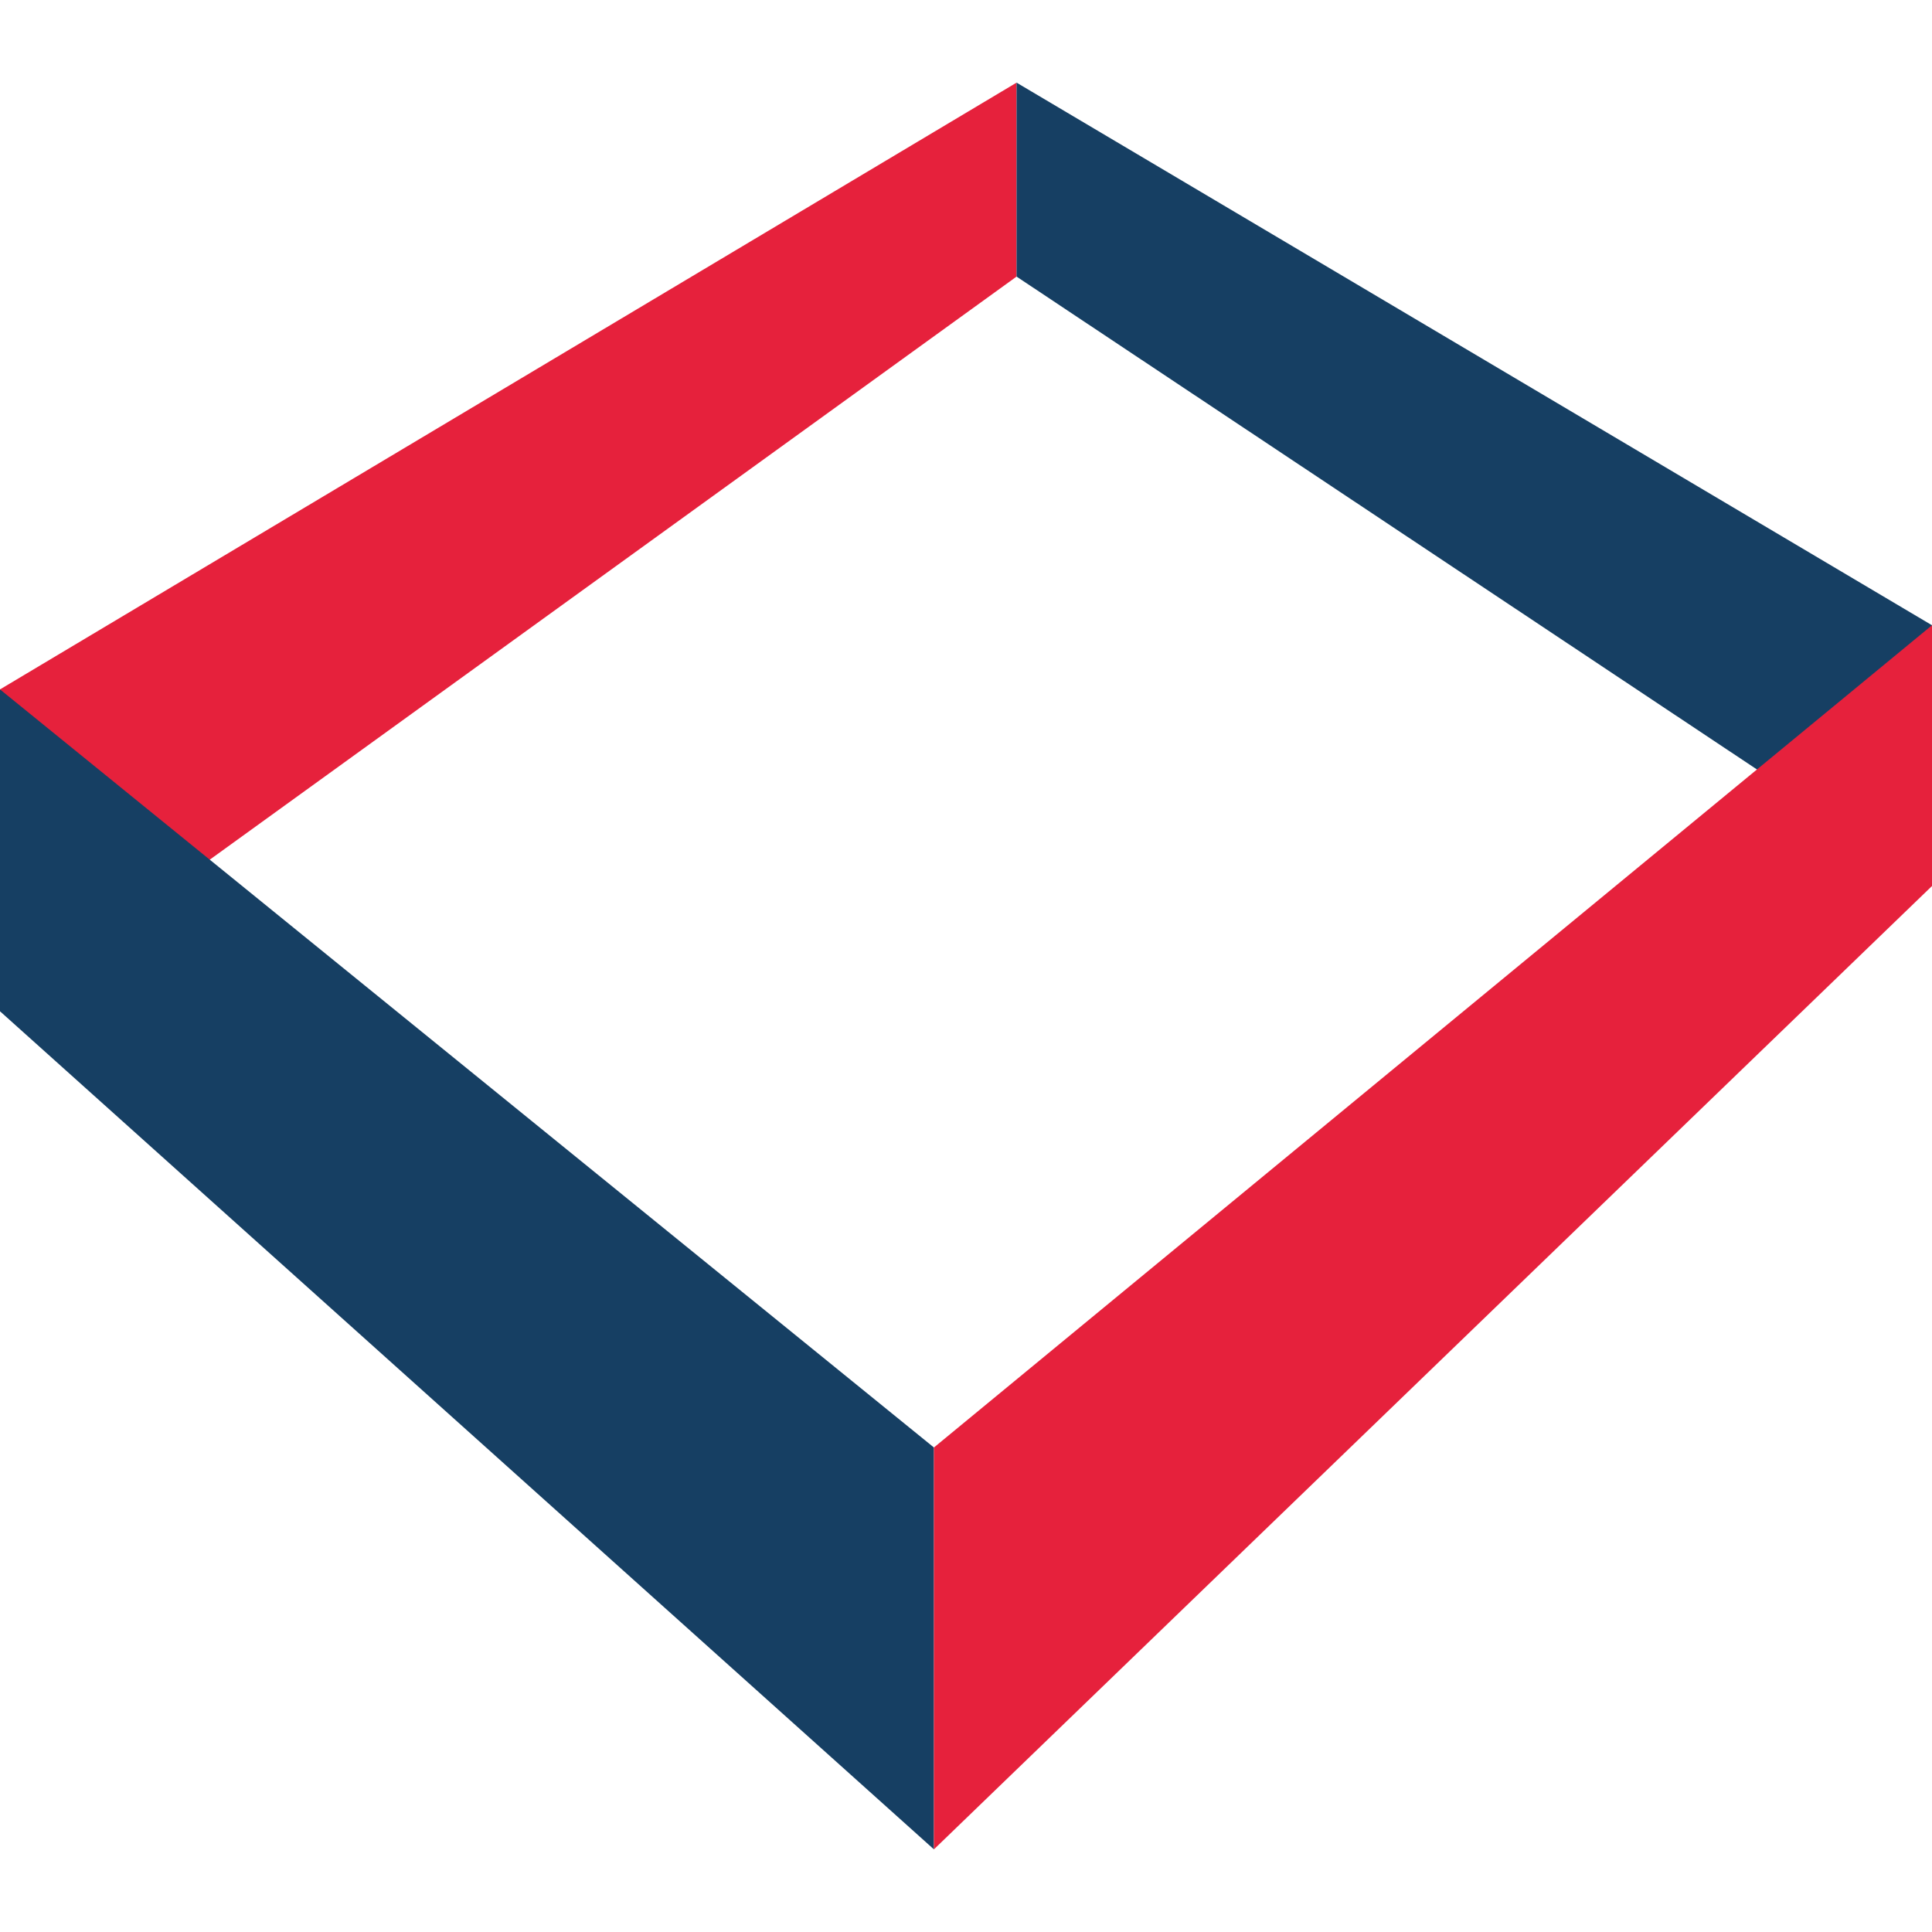
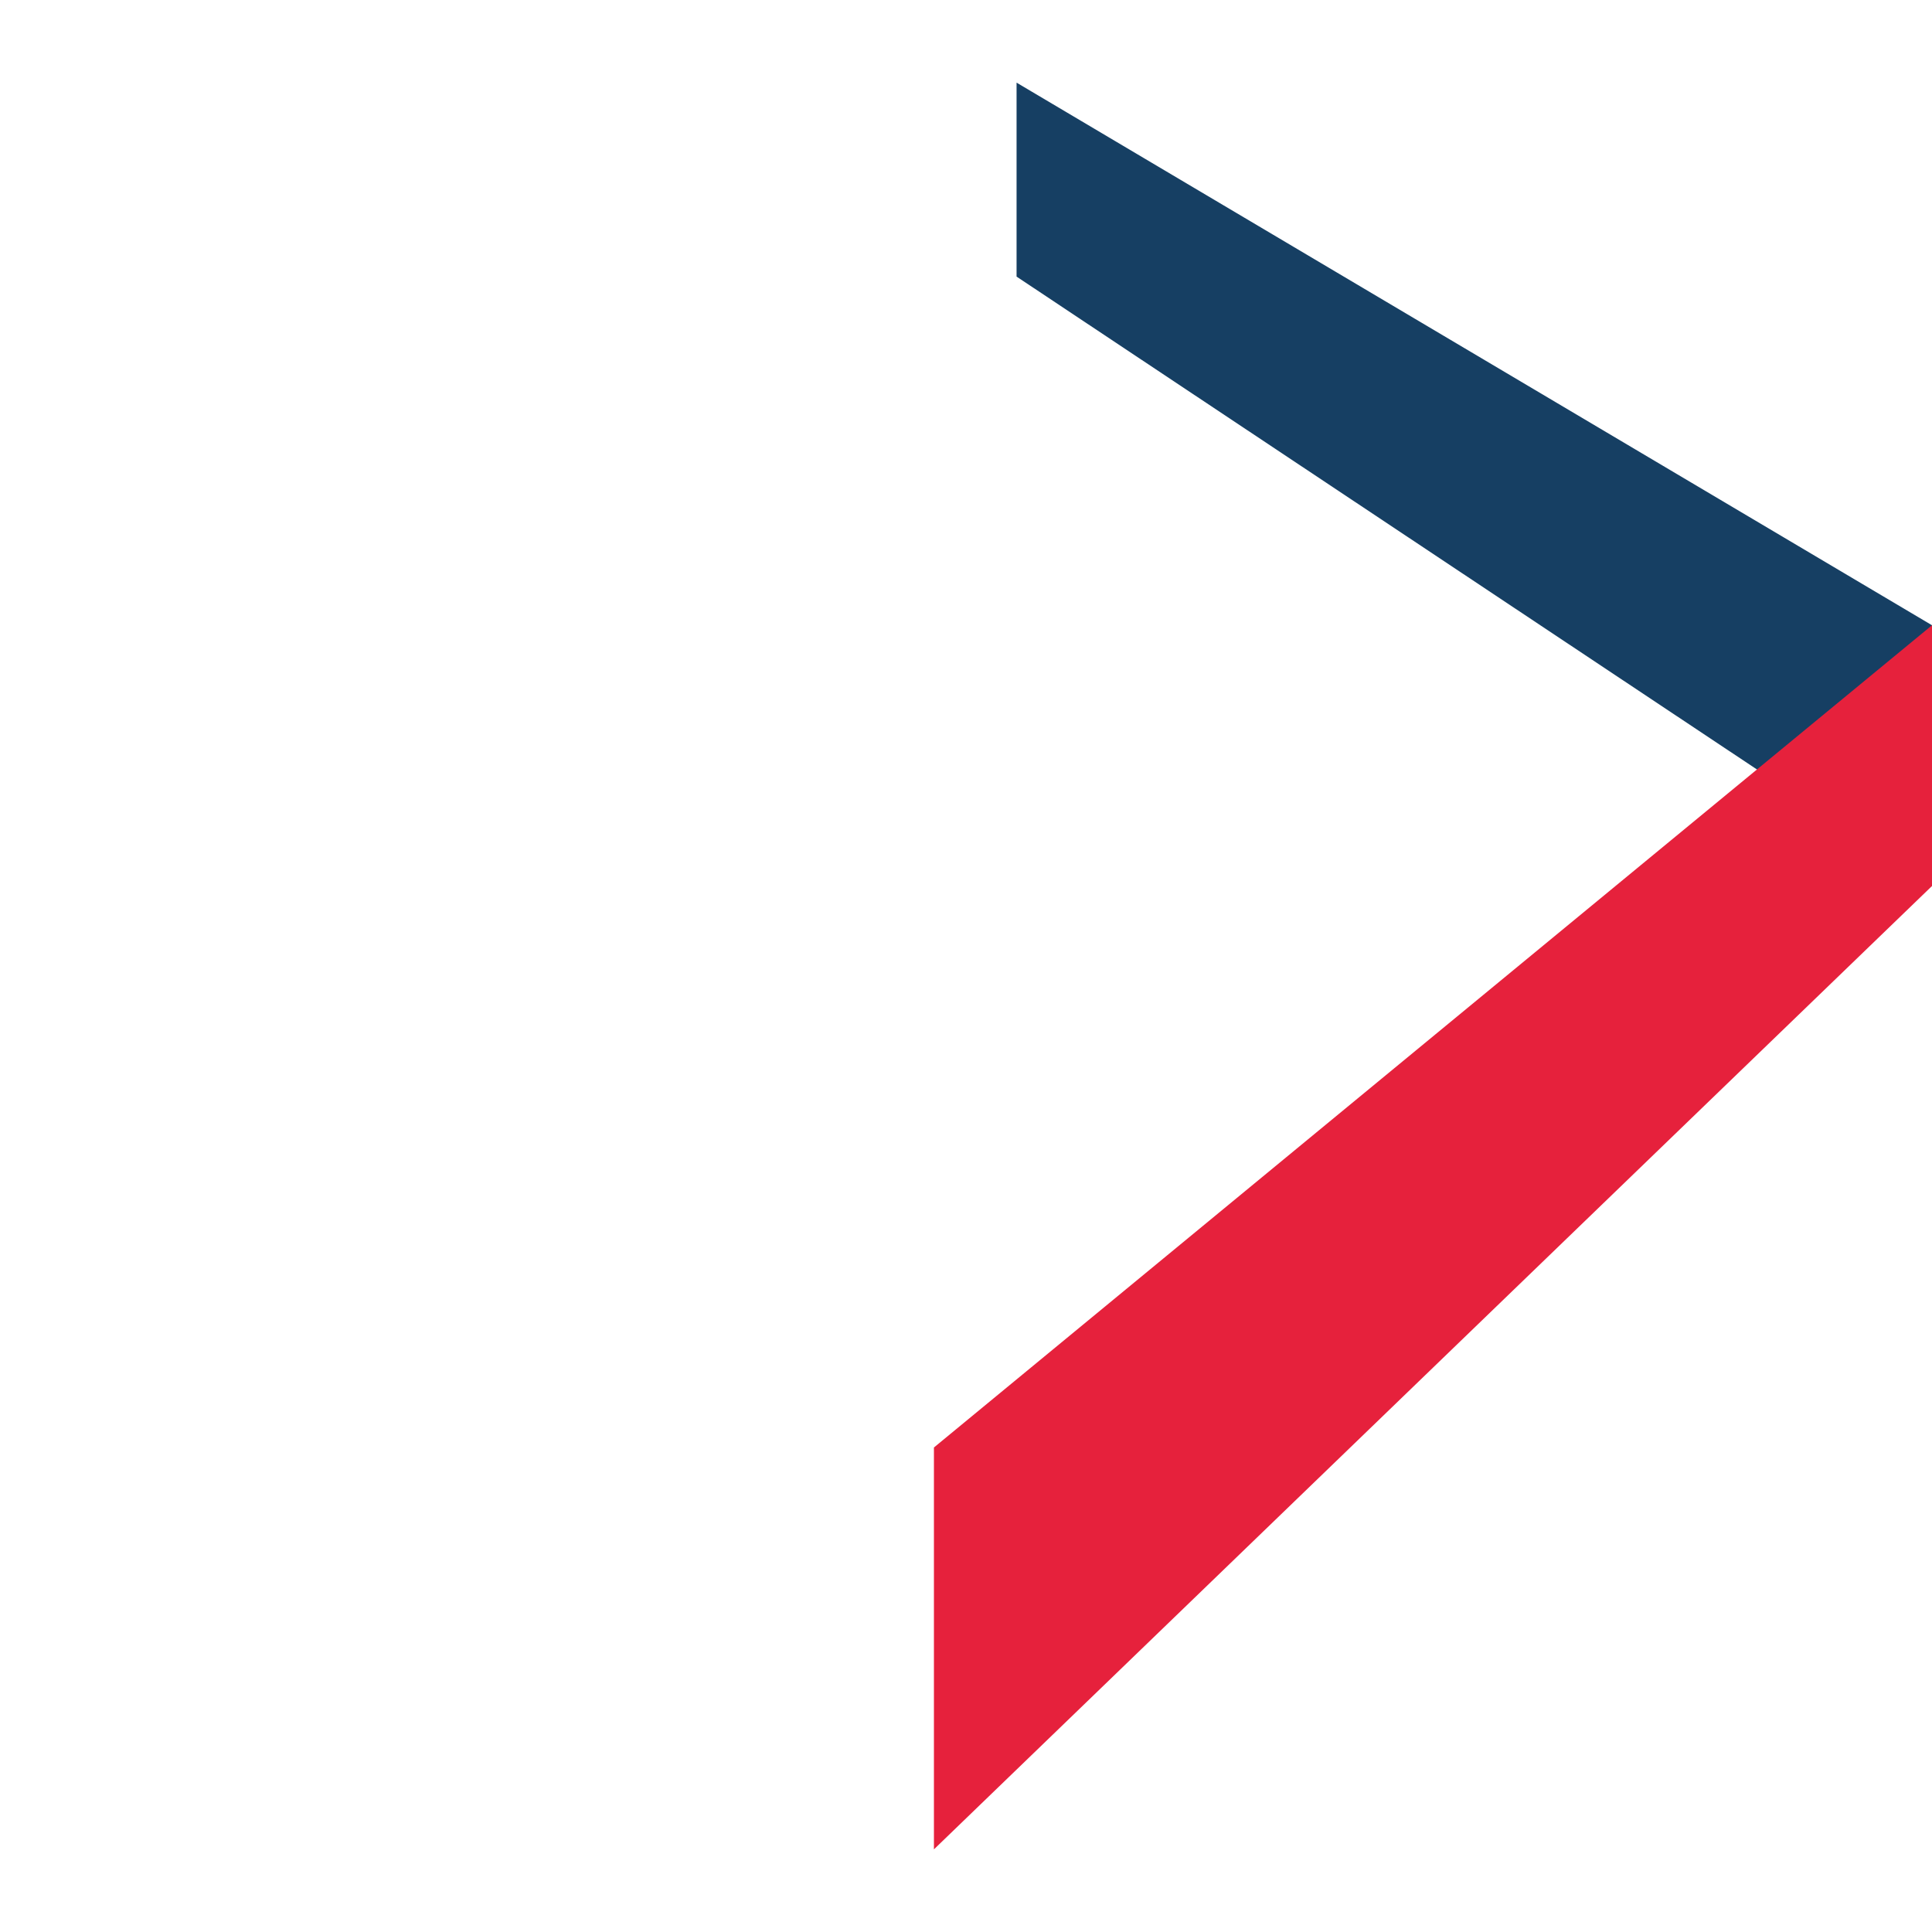
<svg xmlns="http://www.w3.org/2000/svg" version="1.1" id="Ebene_1" x="0px" y="0px" viewBox="0 0 512 512" style="enable-background:new 0 0 512 512;" xml:space="preserve">
  <style type="text/css">
	.st0{fill:#E6213C;}
	.st1{fill:#163F63;}
</style>
  <g>
-     <polygon class="st0" points="269.4,73.3 269.4,21.9 0,182.7 0,268  " />
-     <polygon class="st1" points="0,182.7 0,268 247.5,490.1 247.5,383.6  " />
    <polygon class="st1" points="269.4,73.3 269.4,21.9 512,165.7 512,234.8  " />
    <polygon class="st0" points="512,165.7 512,234.8 247.5,490.1 247.5,383.6  " />
  </g>
</svg>